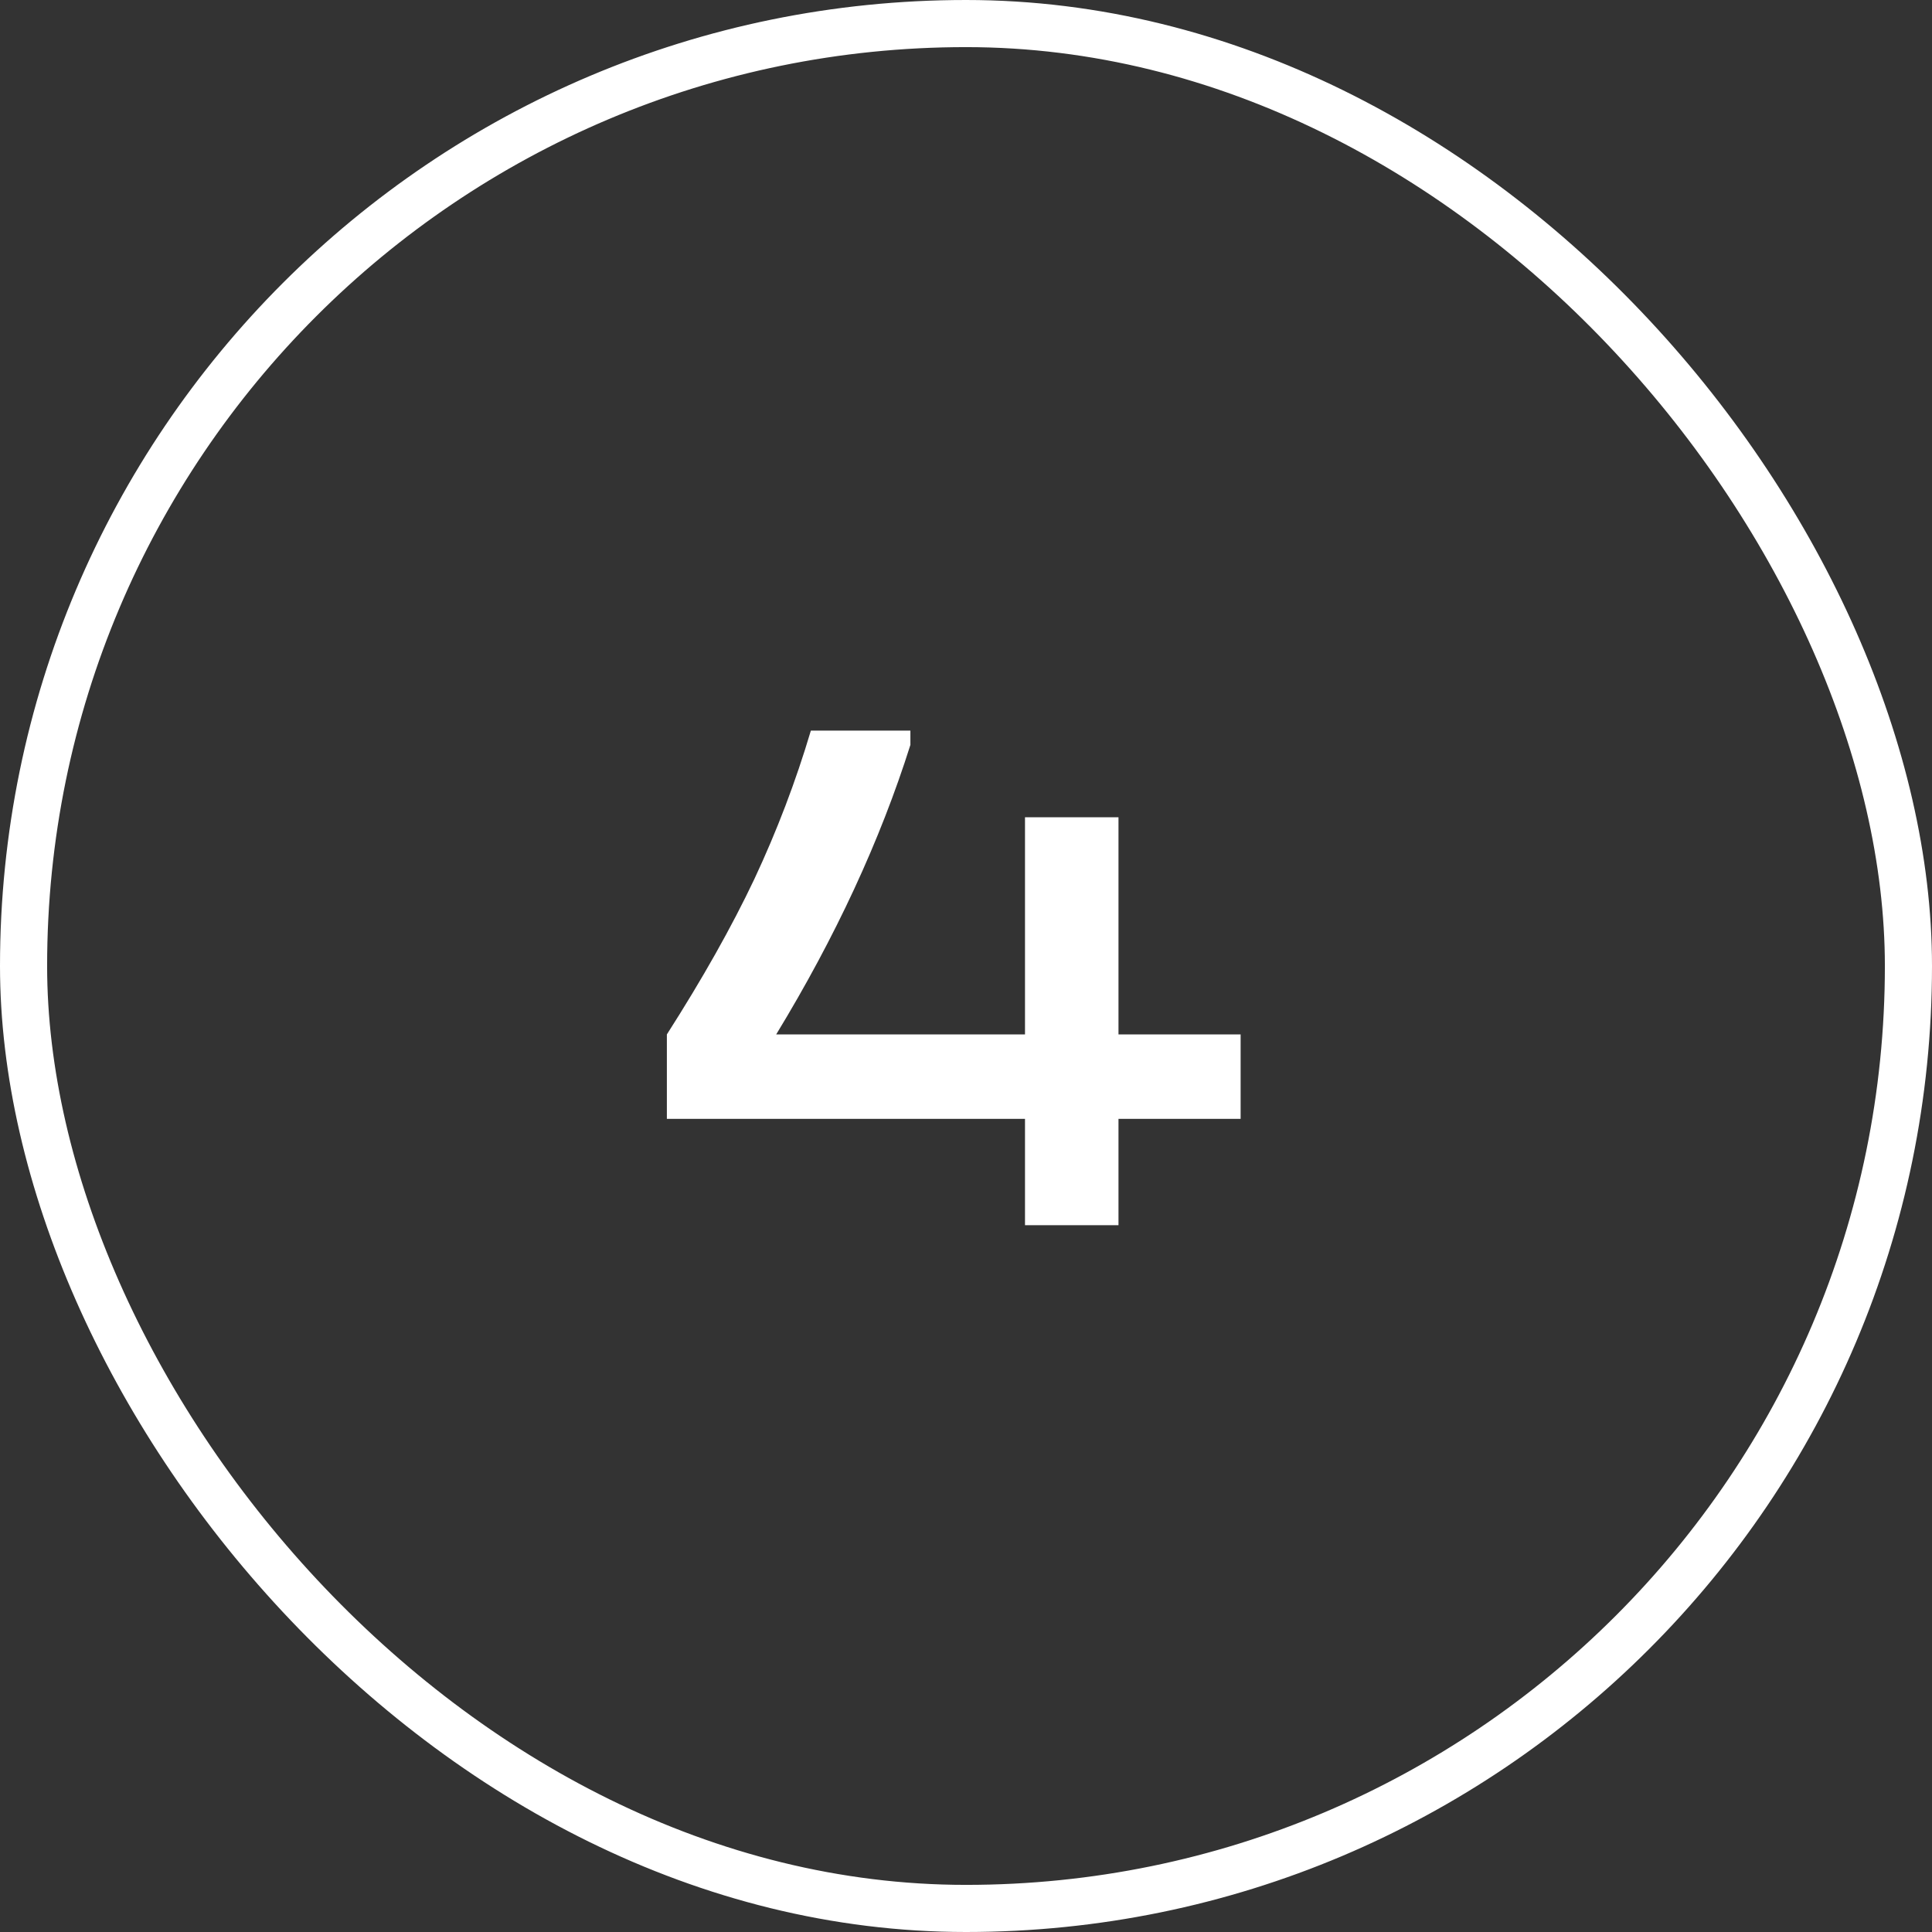
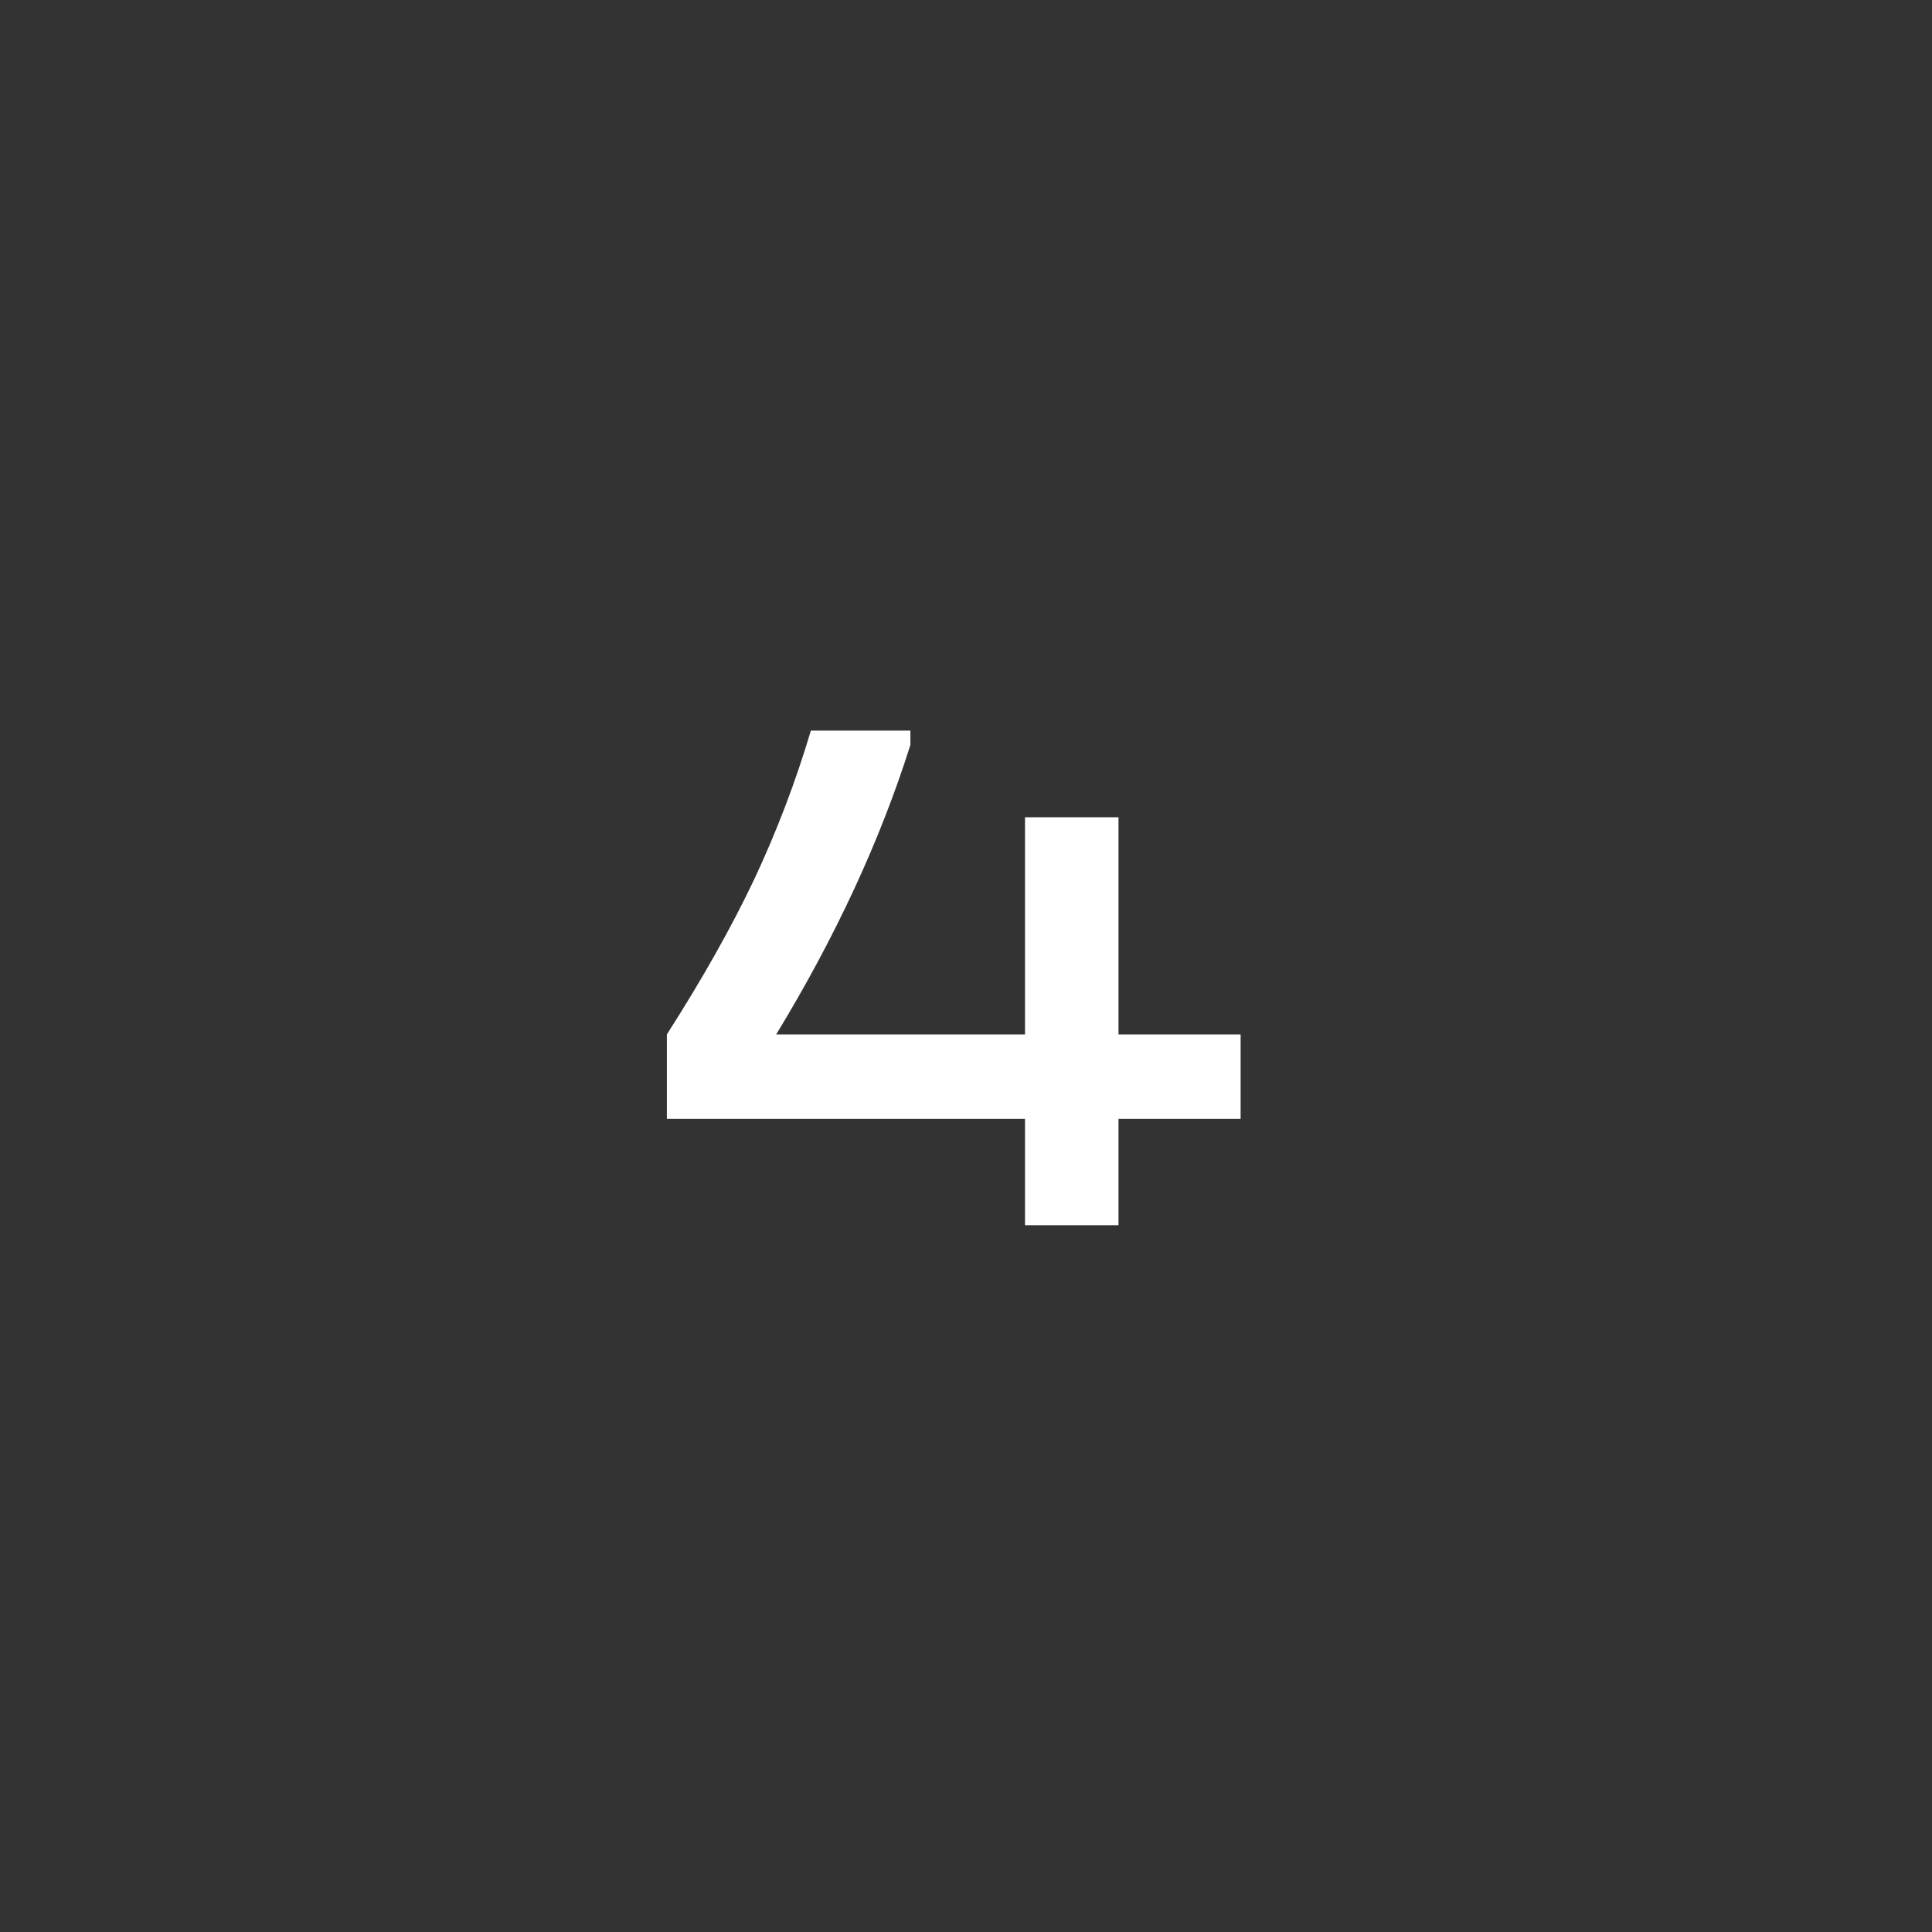
<svg xmlns="http://www.w3.org/2000/svg" width="41" height="41" viewBox="0 0 41 41" fill="none">
  <rect x="0" y="0" width="41" height="41" fill="#333333" stroke="none" />
-   <rect x="0.5" y="0.5" width="40" height="40" rx="20" stroke="white" />
  <path d="M26.328 23.744H23.736V26H21.752V23.744H14.152V21.952C14.909 20.768 15.528 19.669 16.008 18.656C16.488 17.632 16.888 16.581 17.208 15.504H19.32V15.808C18.68 17.835 17.731 19.883 16.472 21.952H21.752V17.344H23.736V21.952H26.328V23.744Z" fill="white" />
</svg>